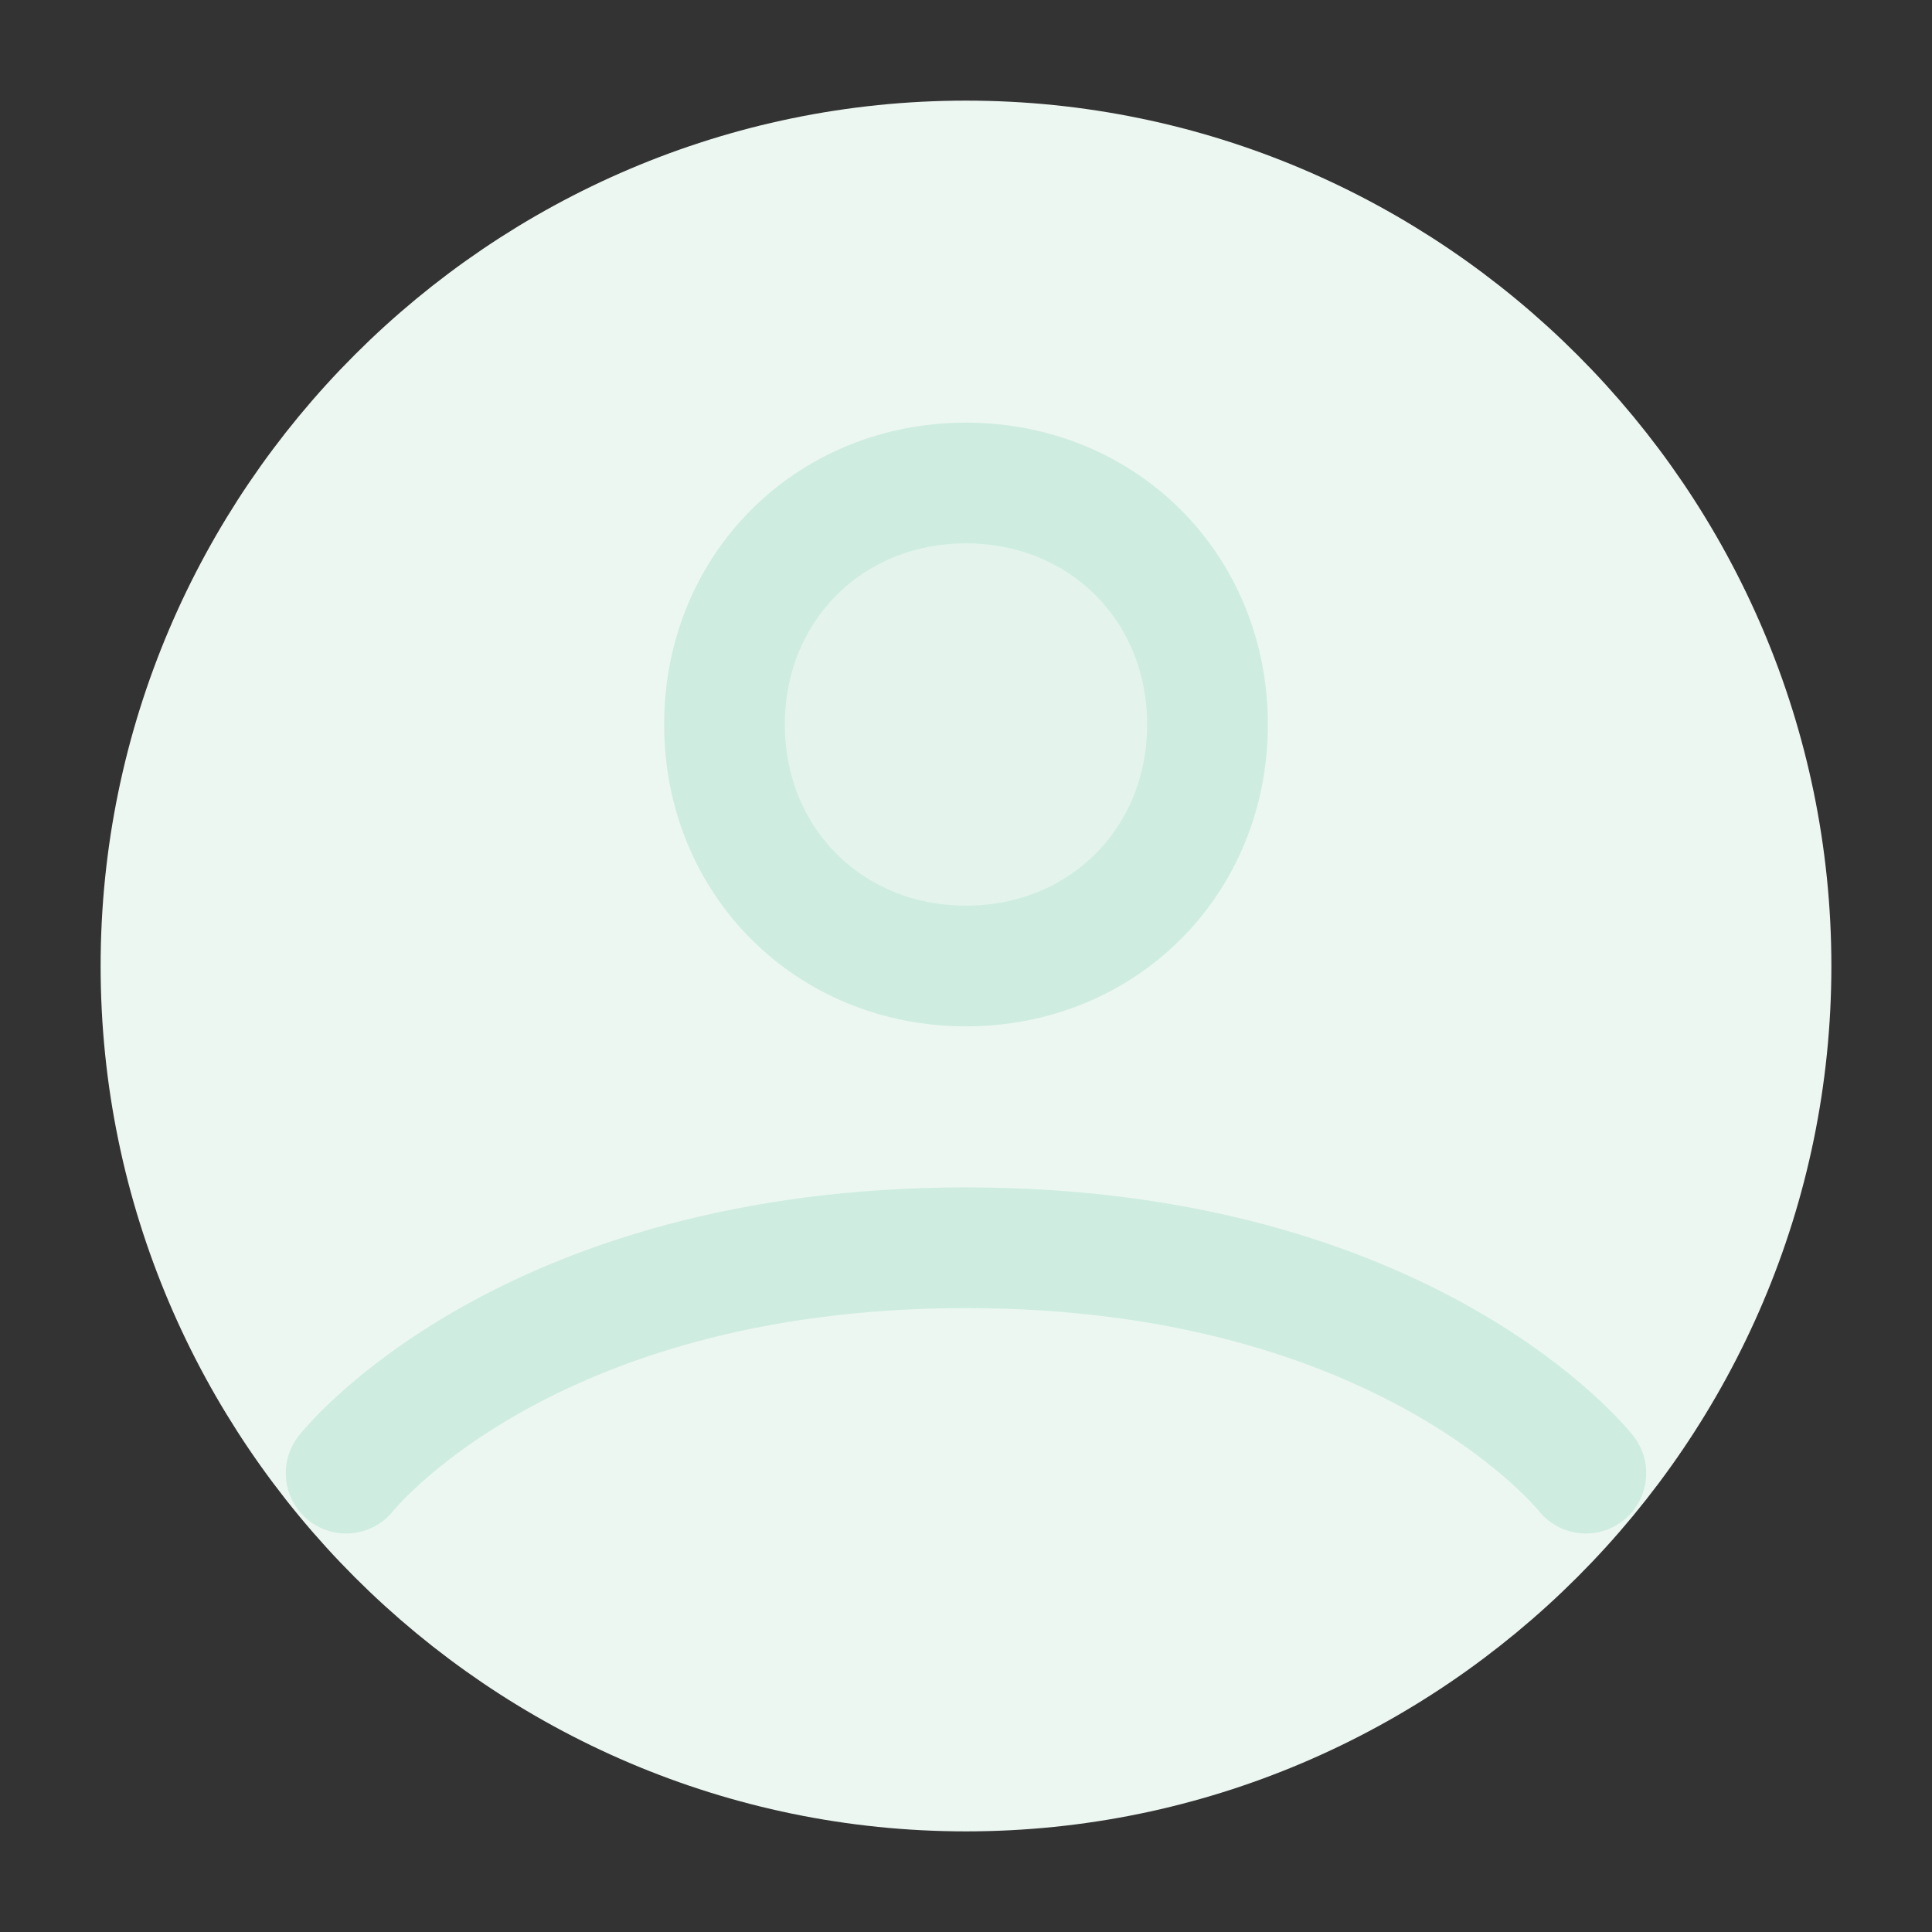
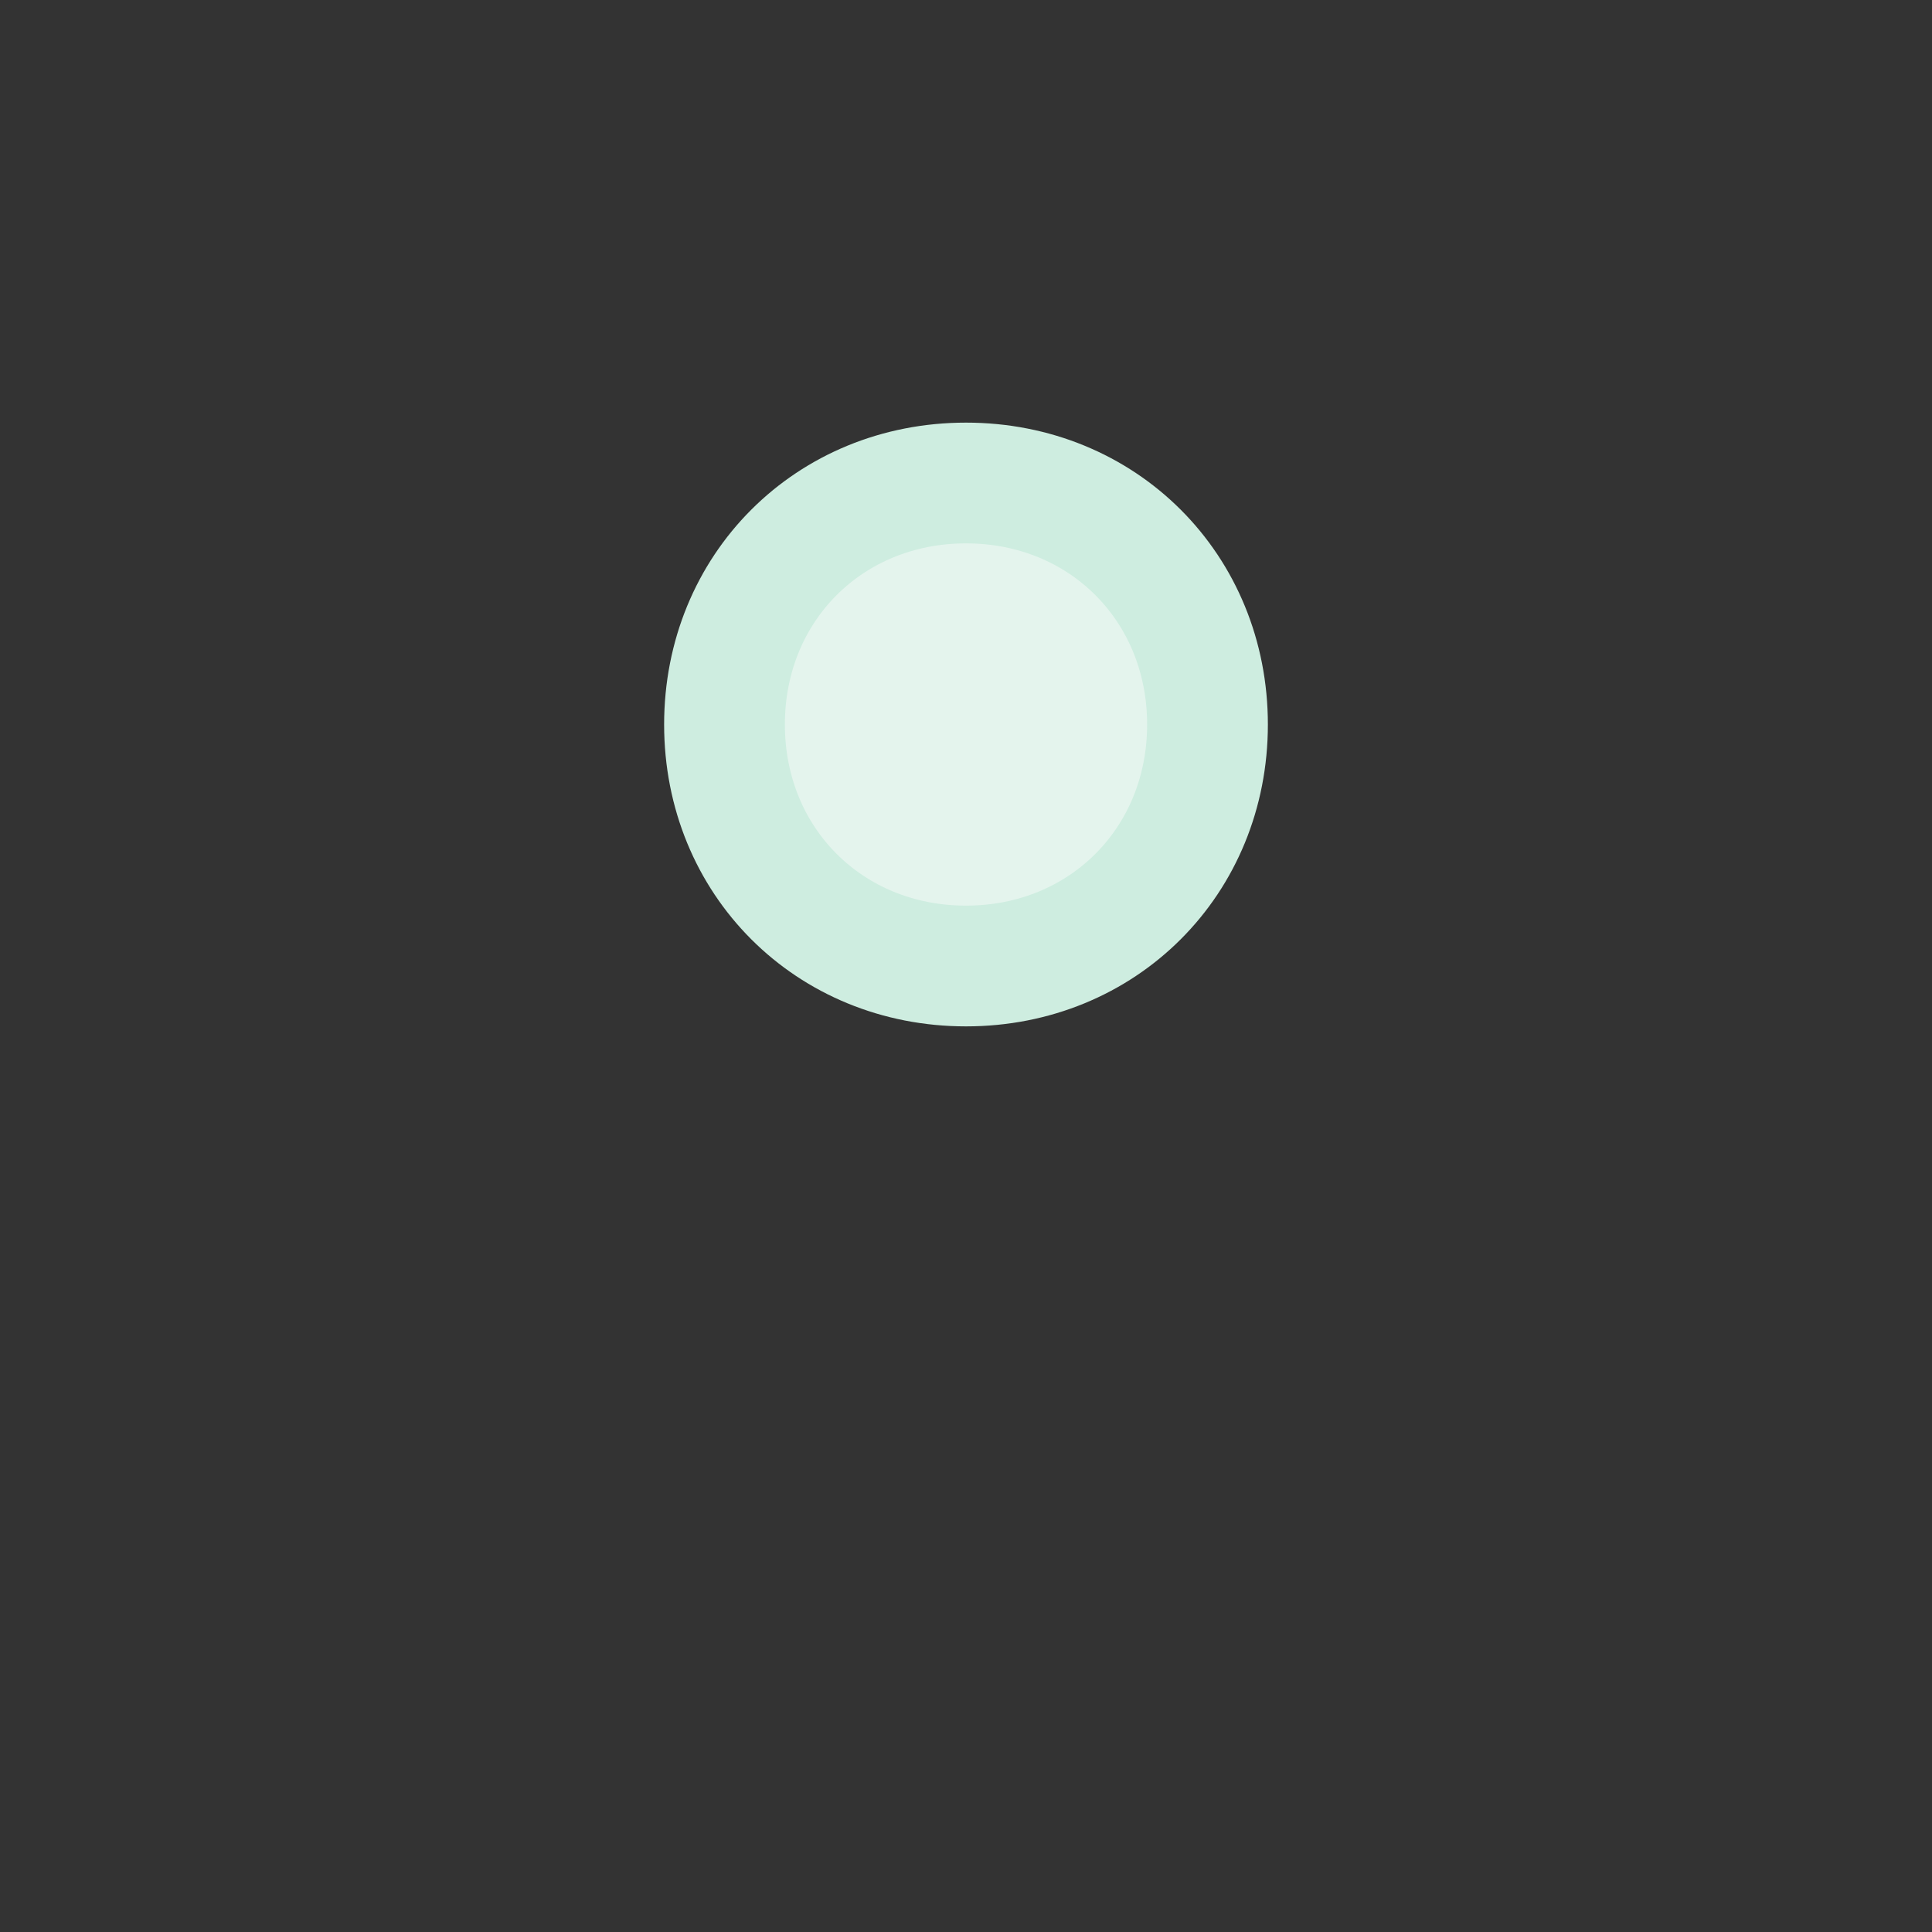
<svg xmlns="http://www.w3.org/2000/svg" version="1.1" id="Layer_1" x="0px" y="0px" viewBox="0 0 24 24" style="enable-background:new 0 0 24 24;" xml:space="preserve">
  <rect x="0" y="0" width="24" height="24" fill="#333333" stroke="none" />
  <style type="text/css">
	.st0{fill:#EDF7F2;stroke:#EDF7F2;stroke-width:1.5;stroke-linecap:round;stroke-linejoin:round;}
	.st1{fill:#EDF7F2;stroke:#CEEDE0;stroke-width:1.5;stroke-linecap:round;stroke-linejoin:round;}
	.st2{fill:#E4F4ED;stroke:#CEEDE0;stroke-width:1.5;stroke-linecap:round;stroke-linejoin:round;}
</style>
-   <path class="st0" d="M12,2C6.5,2,2,6.5,2,12c0,5.5,4.5,10,10,10c5.5,0,10-4.5,10-10C22,6.5,17.5,2,12,2z" />
-   <path class="st1" d="M4.3,18.3c0,0,2.2-2.8,7.7-2.8c5.5,0,7.7,2.8,7.7,2.8" />
  <path class="st2" d="M12,12c1.7,0,3-1.3,3-3c0-1.7-1.3-3-3-3S9,7.3,9,9C9,10.7,10.3,12,12,12z" />
</svg>